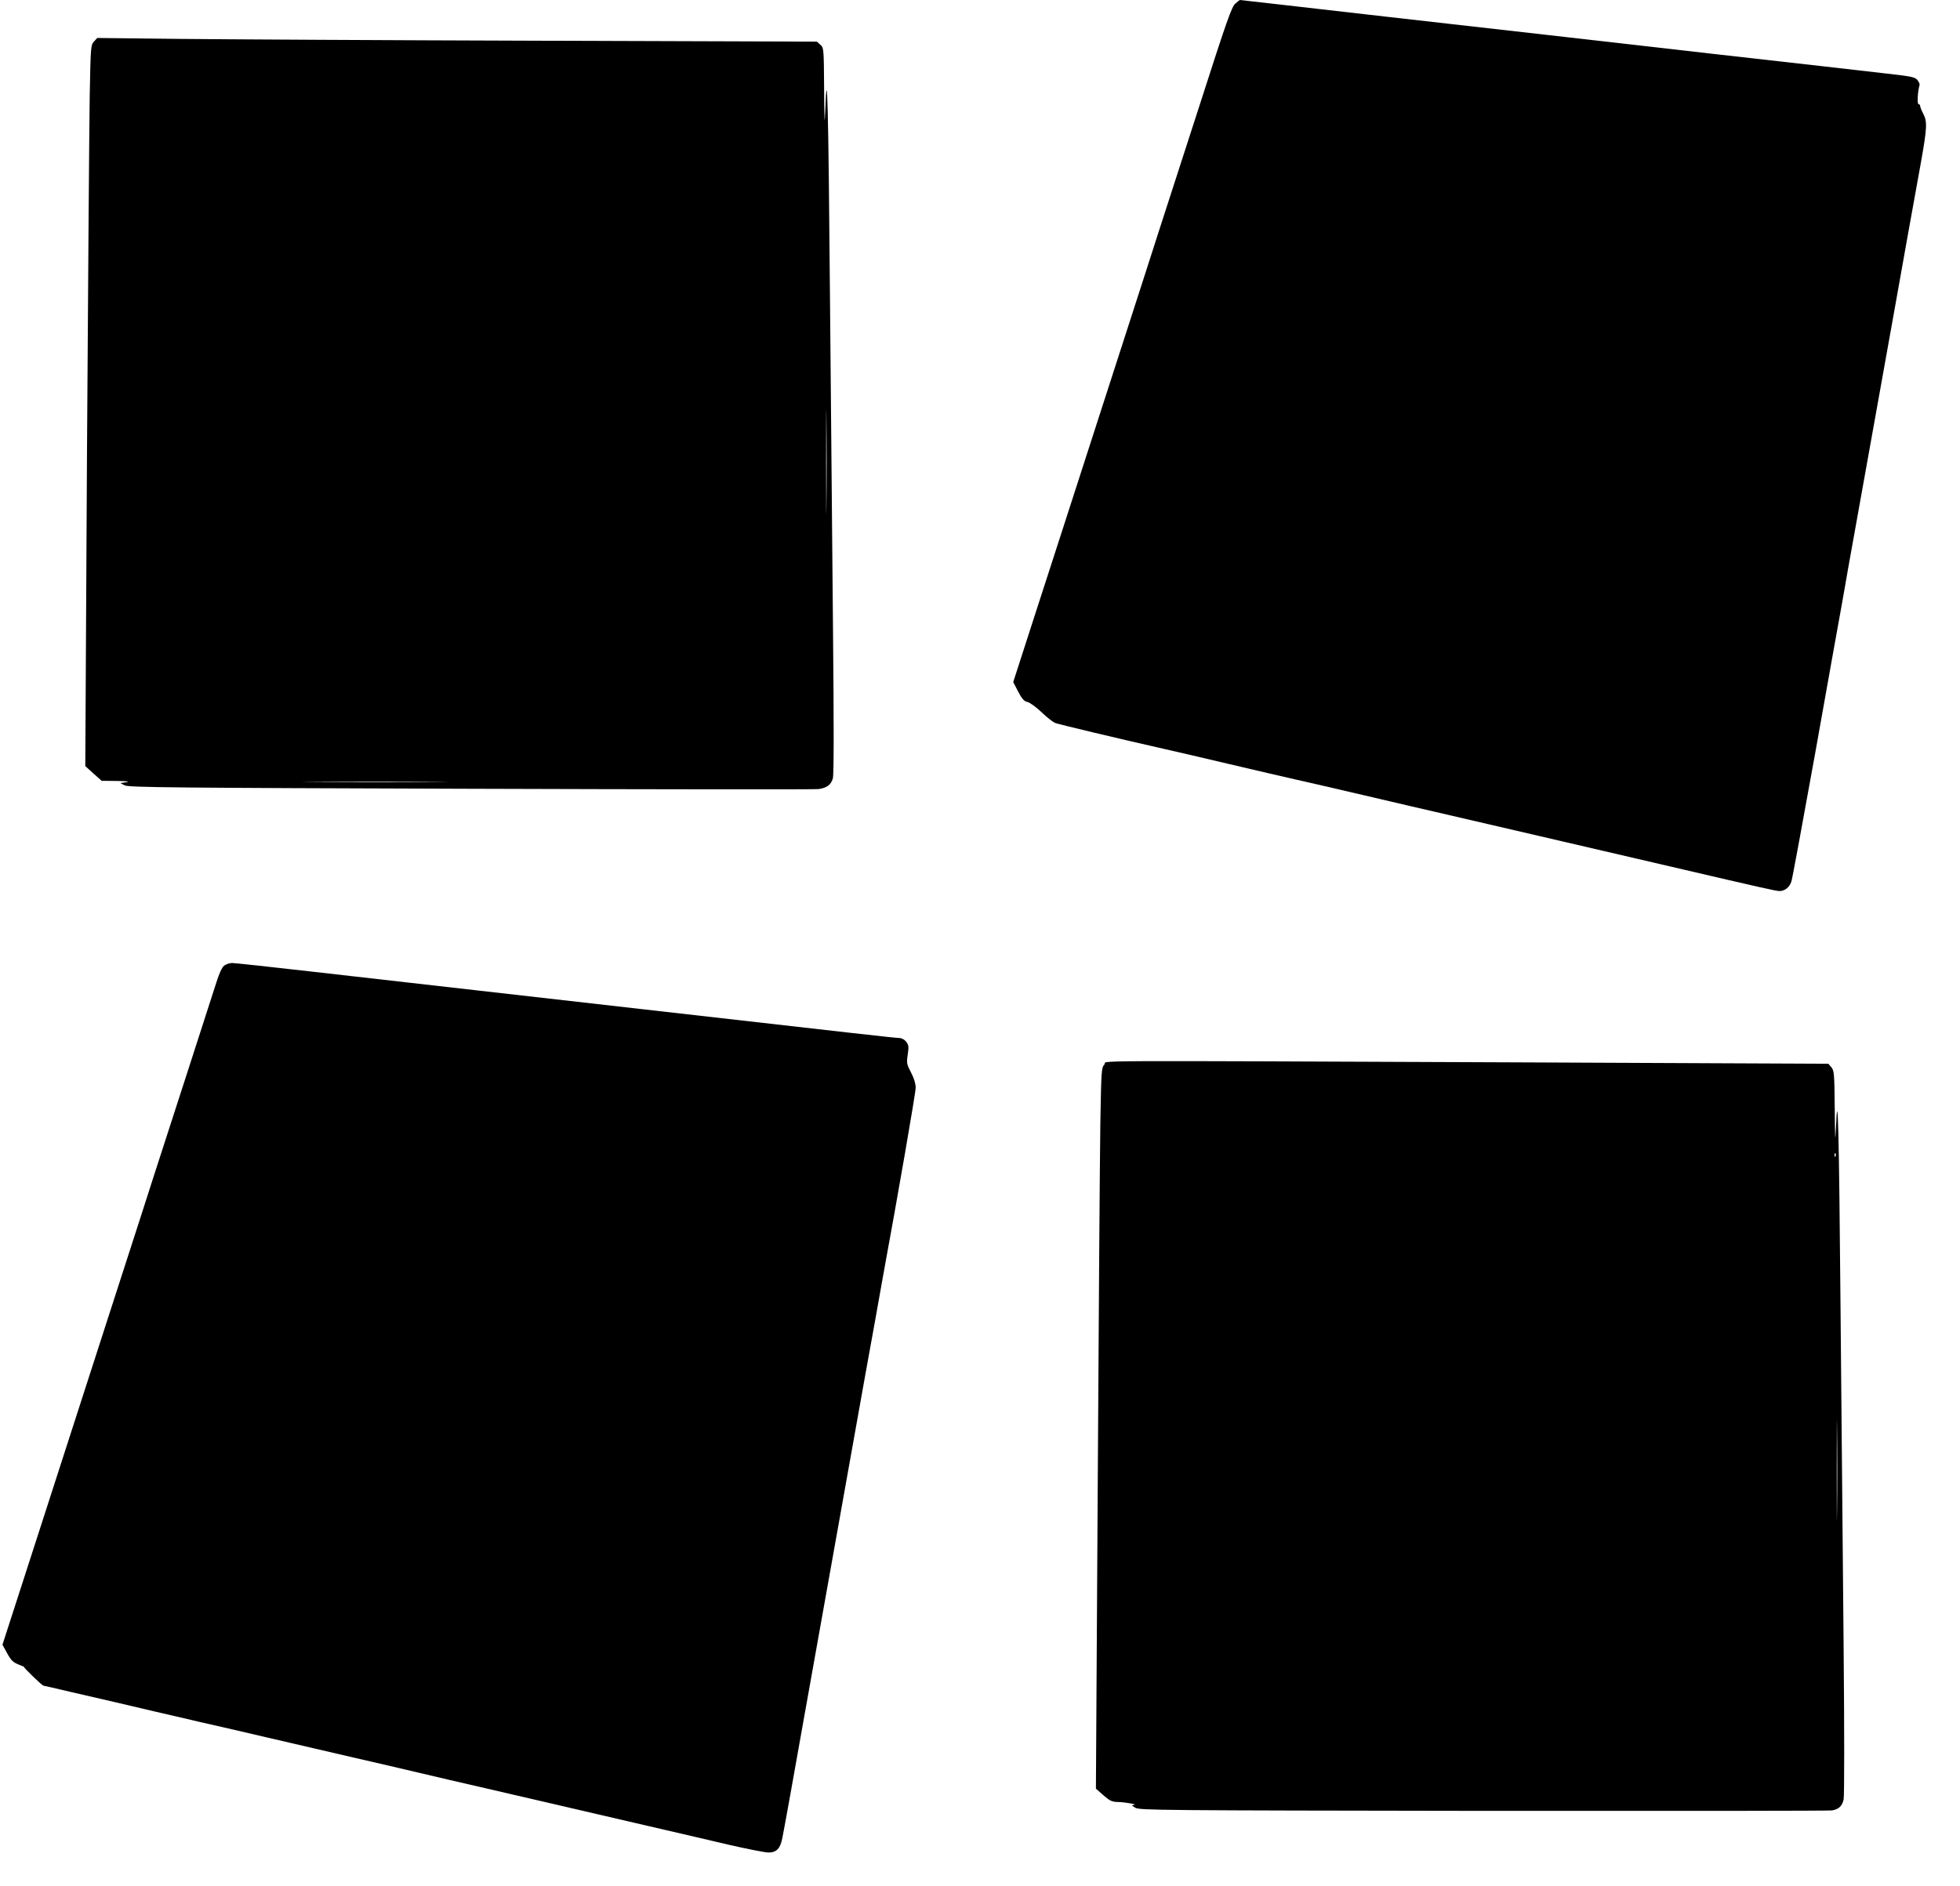
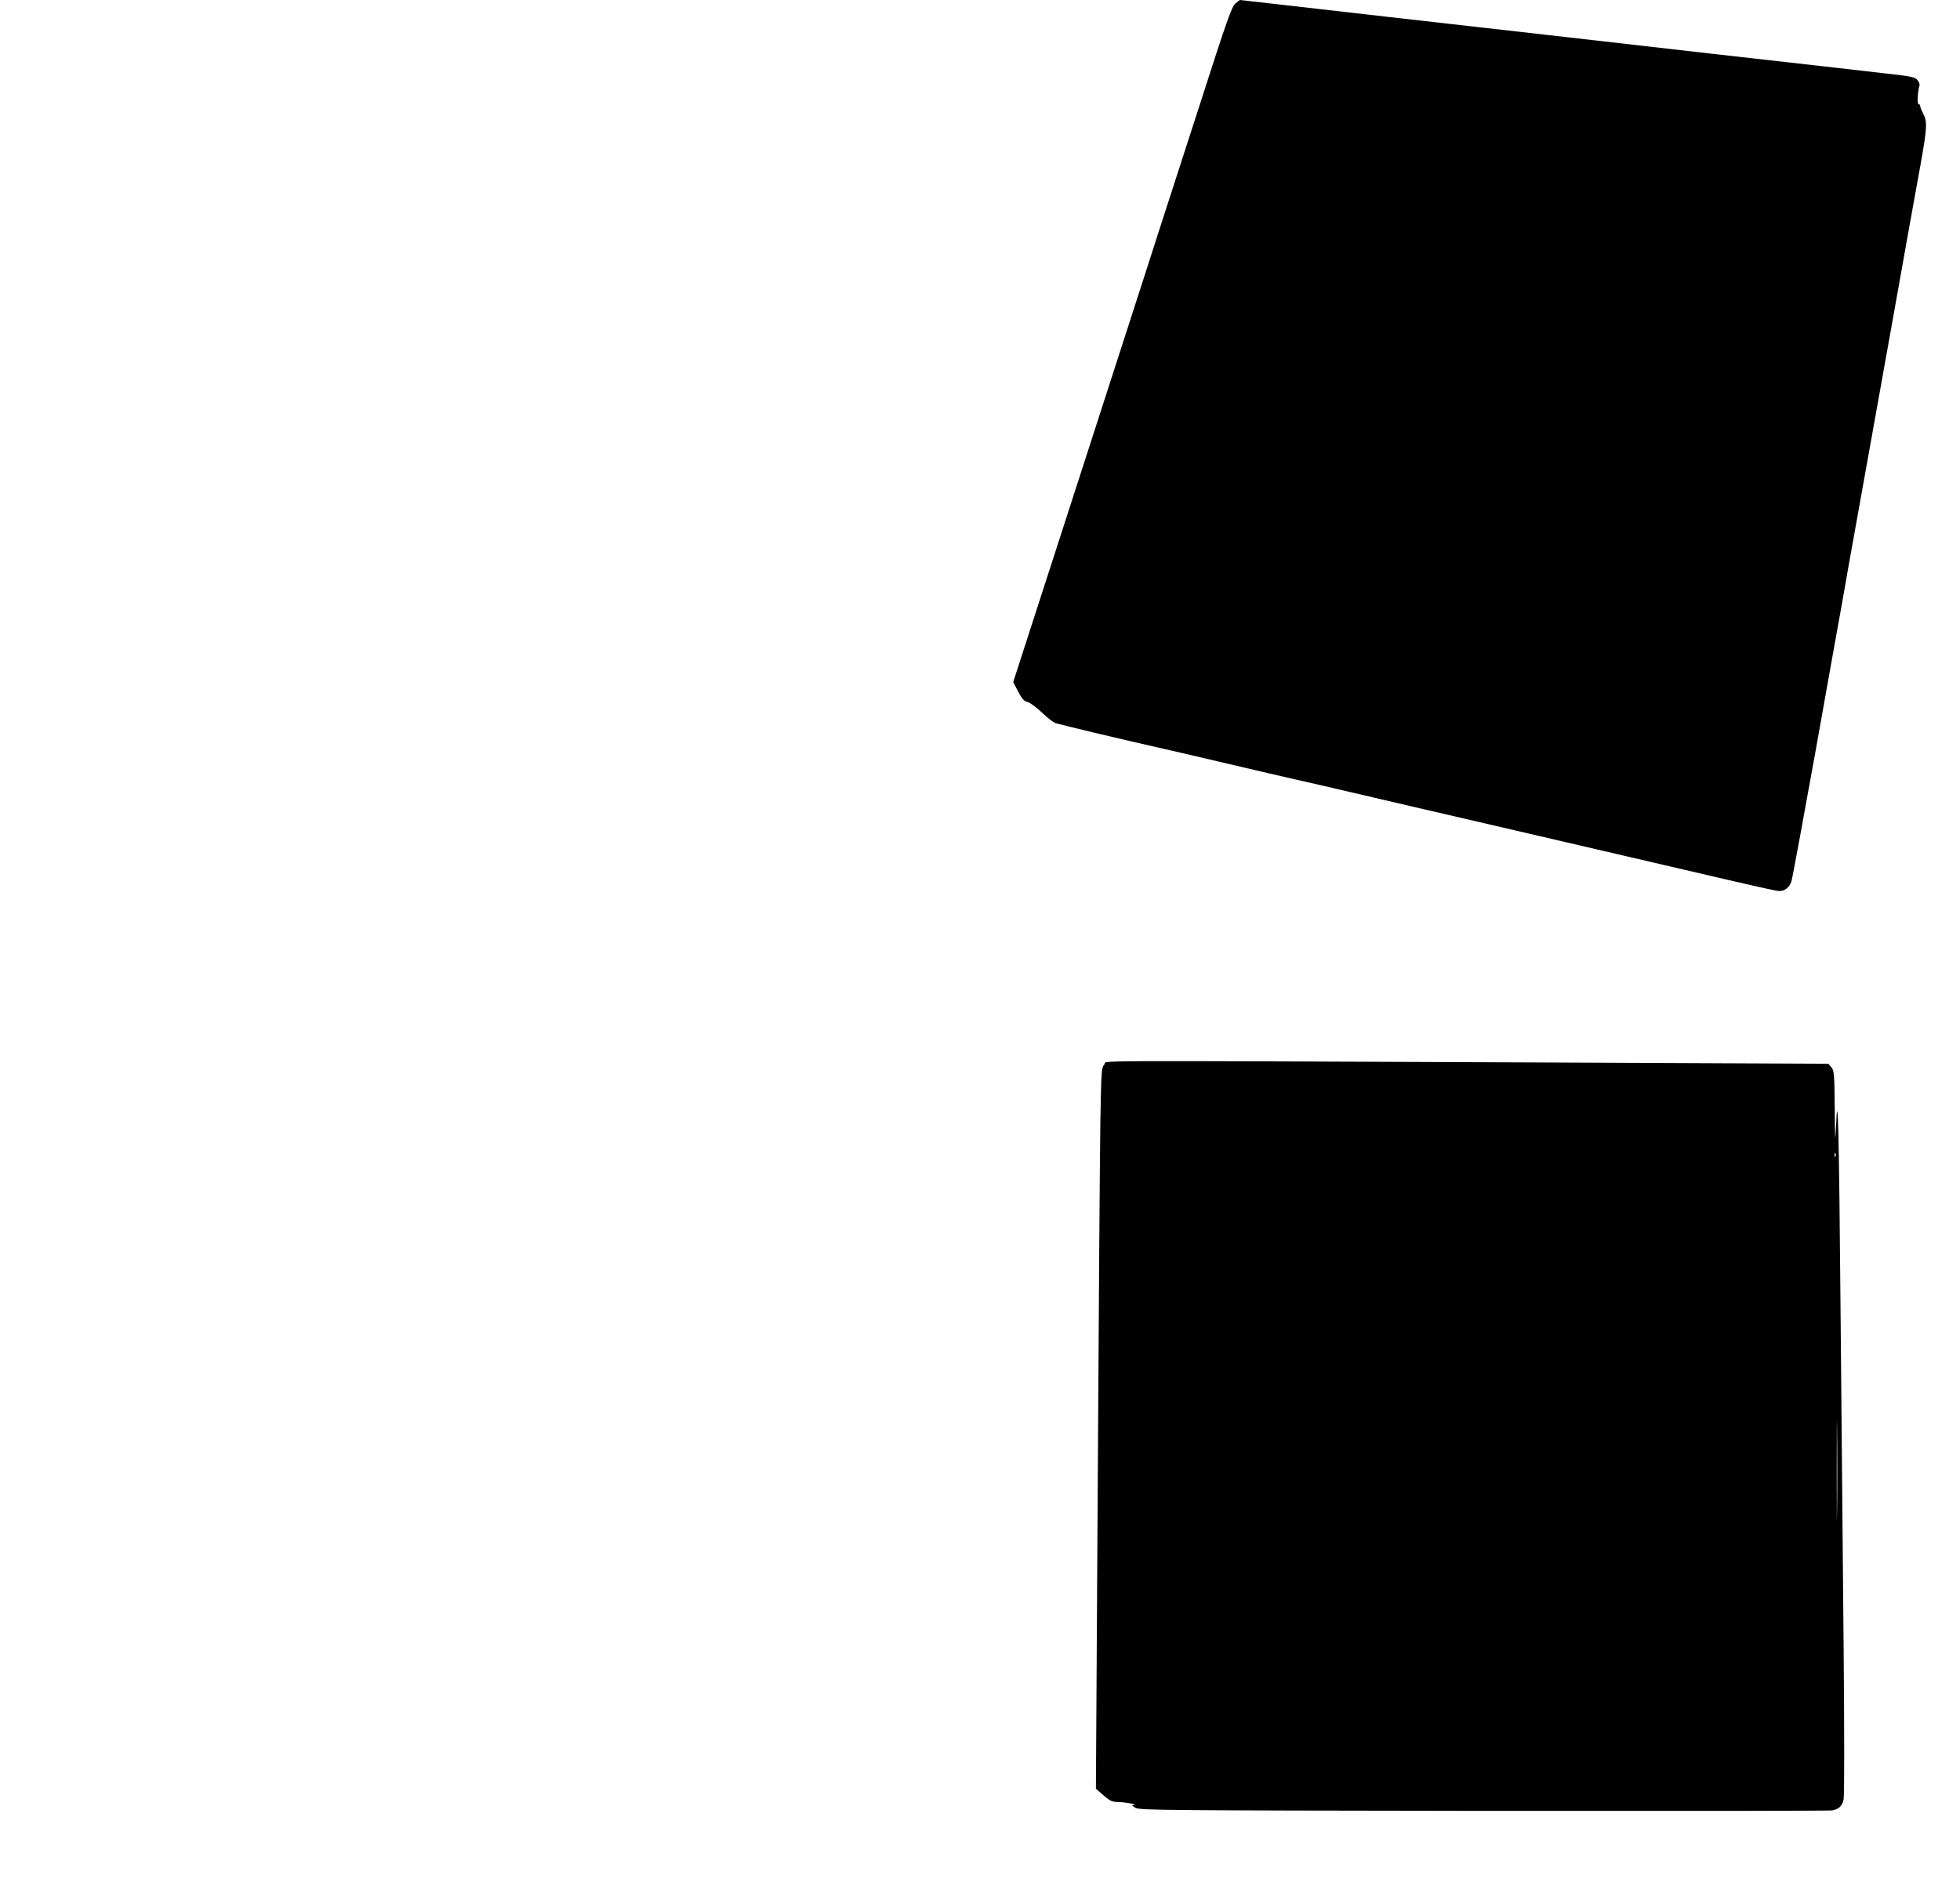
<svg xmlns="http://www.w3.org/2000/svg" version="1.0" width="1280pt" height="1232pt" viewBox="0 0 1280 1232" preserveAspectRatio="xMidYMid meet">
  <g transform="translate(0,1232) scale(0.1,-0.1)" fill="#000000" stroke="none">
    <path d="M8068 12297 c-24 -19 -56 -110 -238 -677 -117 -360 -234 -725 -262 -810 -27 -85 -71 -222 -98 -305 -49 -152 -431 -1334 -520 -1610 -27 -82 -112 -348 -191 -590 l-142 -440 32 -62 c25 -48 39 -63 60 -68 16 -3 57 -33 92 -66 35 -34 75 -65 89 -71 24 -9 421 -104 705 -168 72 -16 265 -61 430 -100 165 -39 359 -84 430 -100 72 -16 276 -63 455 -105 179 -42 440 -103 580 -135 140 -32 392 -91 560 -130 168 -39 361 -84 430 -100 69 -16 262 -61 430 -100 621 -145 690 -160 712 -160 34 0 65 25 77 63 6 17 76 399 157 847 80 448 156 876 170 950 13 74 33 185 43 245 11 61 81 452 156 870 75 418 145 807 155 865 26 149 123 689 165 920 40 225 42 266 15 317 -11 21 -20 43 -20 50 0 7 -5 13 -11 13 -10 0 -5 90 7 124 2 6 -4 21 -14 33 -15 19 -37 24 -197 42 -99 12 -614 70 -1145 130 -531 61 -1008 115 -1060 121 -52 6 -528 60 -1058 120 -530 61 -964 110 -965 110 -1 0 -14 -10 -29 -23z" />
-     <path d="M613 12048 c-20 -22 -21 -33 -27 -348 -3 -179 -11 -1238 -18 -2355 l-11 -2029 53 -48 54 -48 100 -1 c66 -1 87 -4 61 -8 l-39 -6 29 -15 c26 -13 321 -16 2260 -22 1227 -4 2248 -5 2270 -2 56 8 82 28 94 70 7 25 7 347 1 973 -5 515 -14 1503 -20 2196 -10 1212 -18 1532 -30 1205 -5 -121 -6 -99 -8 126 -2 266 -2 271 -24 291 l-23 21 -1820 6 c-1001 3 -2058 9 -2350 12 l-530 6 -22 -24z m4784 -3021 c-1 -150 -2 -24 -2 278 0 303 1 425 2 272 2 -153 2 -401 0 -550z m-2564 -1814 c-211 -2 -555 -2 -765 0 -211 1 -39 2 382 2 421 0 593 -1 383 -2z" />
-     <path d="M1463 6012 c-13 -10 -33 -53 -51 -112 -17 -52 -103 -320 -192 -595 -89 -275 -184 -569 -211 -652 -27 -84 -71 -222 -98 -305 -27 -84 -122 -378 -211 -653 -196 -607 -205 -634 -471 -1459 l-213 -659 31 -56 c25 -46 39 -59 74 -73 24 -9 41 -17 37 -17 -7 -1 118 -121 125 -121 2 0 82 -18 178 -41 96 -22 230 -53 299 -69 69 -16 184 -43 255 -60 72 -16 198 -46 280 -65 83 -18 287 -66 455 -105 168 -39 420 -97 560 -130 140 -32 334 -77 430 -100 96 -23 290 -68 430 -100 140 -33 392 -91 560 -130 168 -39 420 -97 560 -130 140 -32 353 -82 472 -110 119 -27 235 -50 257 -50 52 0 77 26 90 94 10 47 86 470 131 726 17 94 312 1746 410 2295 22 121 52 285 66 365 14 80 36 204 49 275 102 554 215 1208 215 1241 0 25 -11 62 -30 98 -29 55 -30 63 -22 118 8 52 6 62 -10 84 -11 14 -30 24 -44 24 -23 0 -247 25 -1694 190 -239 27 -714 81 -1055 120 -341 39 -835 95 -1099 125 -263 30 -493 55 -510 55 -17 0 -41 -8 -53 -18z" />
-     <path d="M7213 5368 c-20 -22 -21 -37 -27 -378 -3 -195 -11 -1255 -17 -2354 l-12 -1999 49 -43 c42 -37 56 -43 94 -44 49 -1 137 -17 105 -19 -17 -1 -15 -4 10 -19 28 -16 161 -17 2275 -20 1235 -1 2259 0 2275 3 44 8 66 29 75 72 5 22 5 449 0 993 -5 525 -14 1513 -20 2195 -10 1188 -18 1500 -30 1200 -5 -107 -6 -86 -8 120 -2 232 -4 252 -22 274 l-20 23 -2027 9 c-2954 12 -2676 13 -2700 -13z m4774 -600 c-3 -8 -6 -5 -6 6 -1 11 2 17 5 13 3 -3 4 -12 1 -19z m10 -2315 c-1 -147 -2 -29 -2 262 0 292 1 412 2 268 2 -144 2 -382 0 -530z" />
+     <path d="M7213 5368 c-20 -22 -21 -37 -27 -378 -3 -195 -11 -1255 -17 -2354 l-12 -1999 49 -43 c42 -37 56 -43 94 -44 49 -1 137 -17 105 -19 -17 -1 -15 -4 10 -19 28 -16 161 -17 2275 -20 1235 -1 2259 0 2275 3 44 8 66 29 75 72 5 22 5 449 0 993 -5 525 -14 1513 -20 2195 -10 1188 -18 1500 -30 1200 -5 -107 -6 -86 -8 120 -2 232 -4 252 -22 274 l-20 23 -2027 9 c-2954 12 -2676 13 -2700 -13m4774 -600 c-3 -8 -6 -5 -6 6 -1 11 2 17 5 13 3 -3 4 -12 1 -19z m10 -2315 c-1 -147 -2 -29 -2 262 0 292 1 412 2 268 2 -144 2 -382 0 -530z" />
  </g>
</svg>